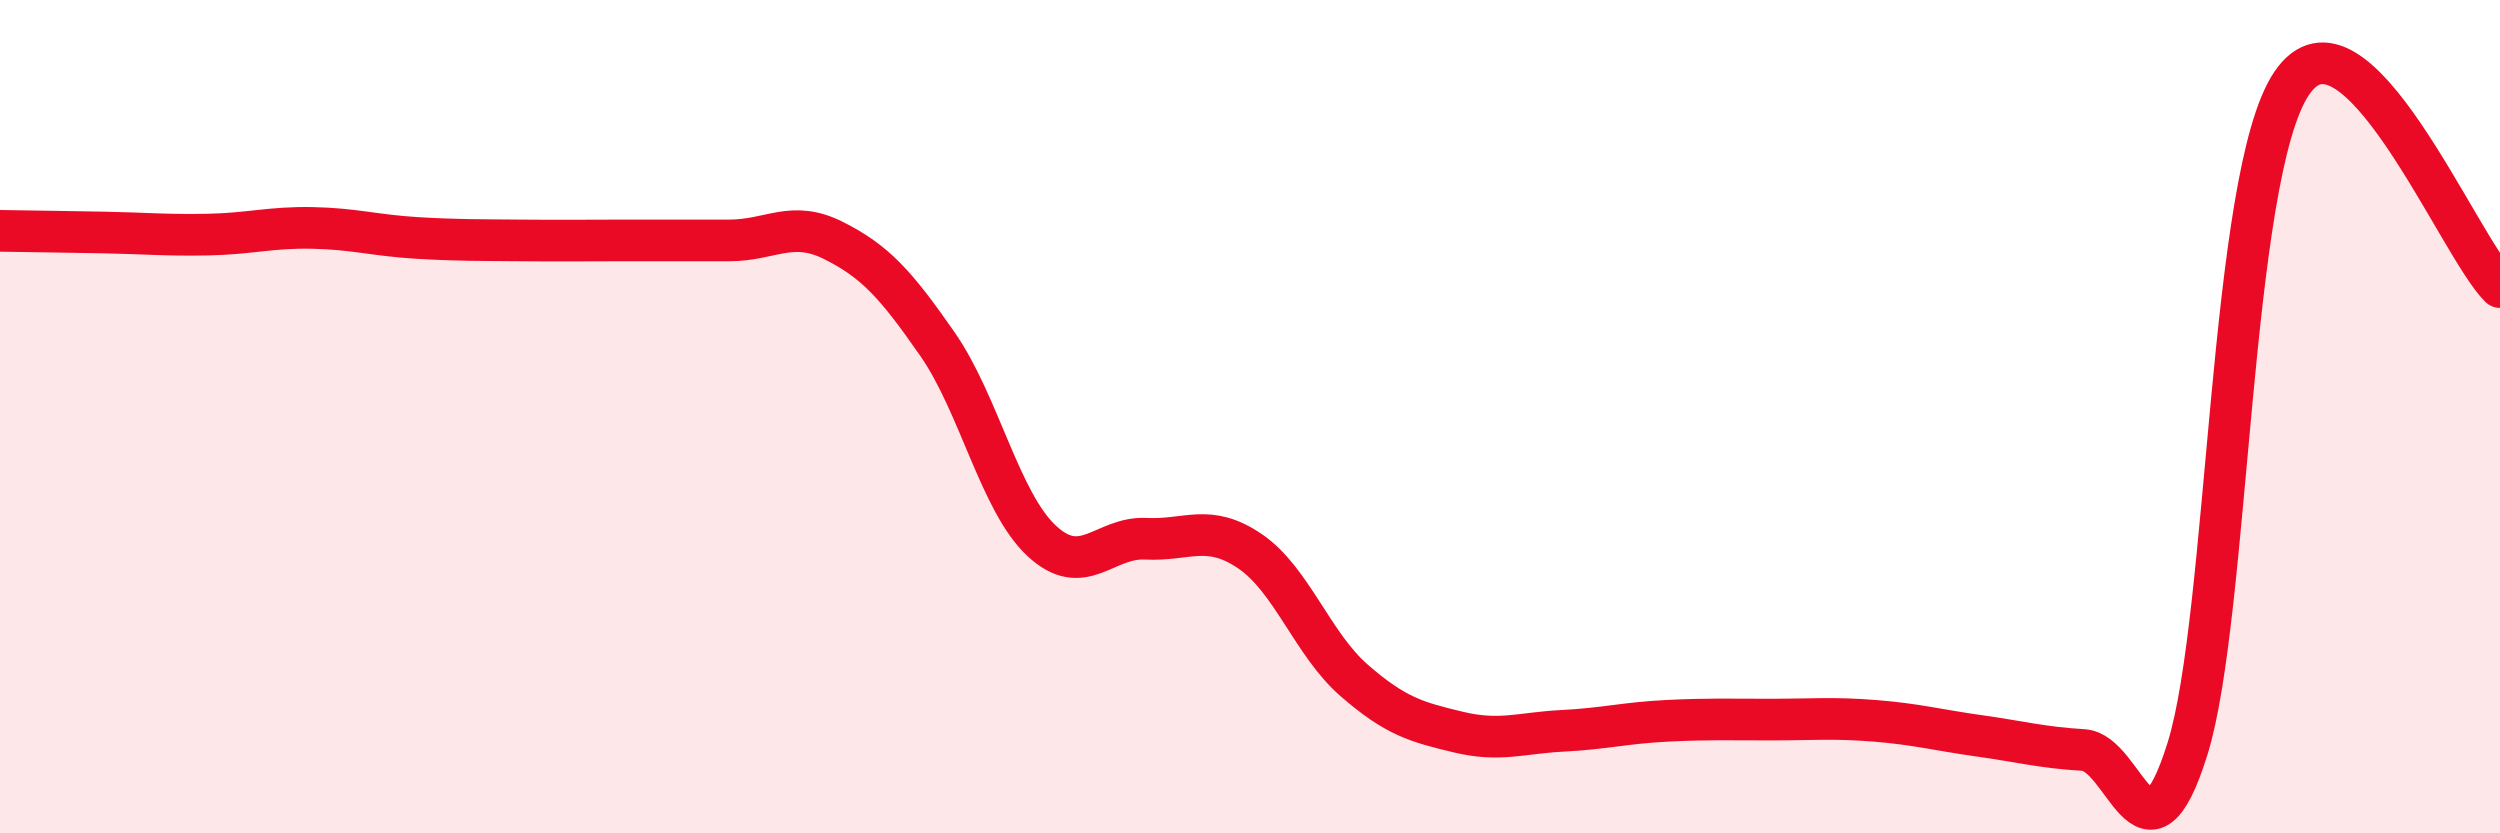
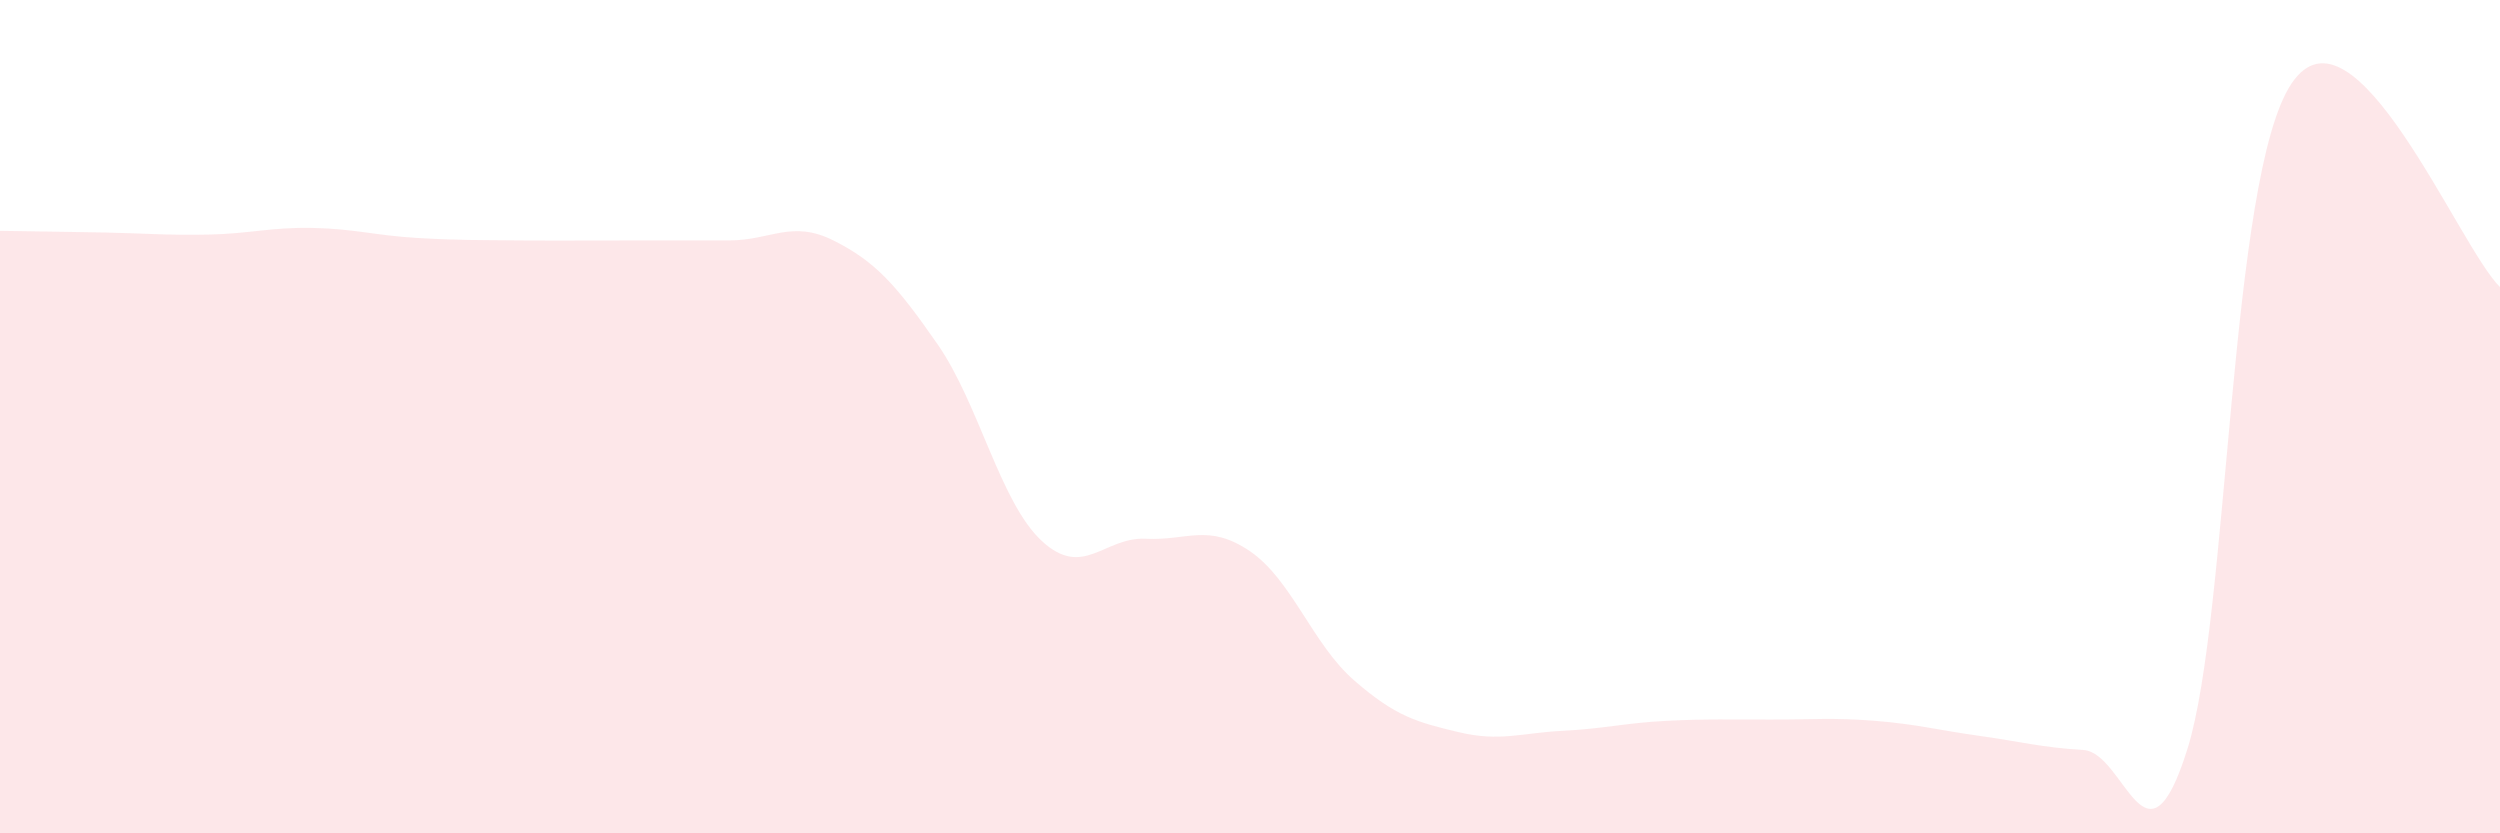
<svg xmlns="http://www.w3.org/2000/svg" width="60" height="20" viewBox="0 0 60 20">
  <path d="M 0,5.54 C 0.5,5.55 1.5,5.56 2.5,5.58 C 3.5,5.6 4,5.65 5,5.63 C 6,5.61 6.5,5.45 7.5,5.47 C 8.5,5.49 9,5.65 10,5.71 C 11,5.77 11.5,5.76 12.5,5.77 C 13.5,5.78 14,5.77 15,5.77 C 16,5.77 16.5,5.77 17.5,5.77 C 18.5,5.77 19,5.27 20,5.77 C 21,6.27 21.5,6.82 22.5,8.26 C 23.5,9.7 24,12.05 25,12.98 C 26,13.91 26.5,12.88 27.5,12.93 C 28.5,12.98 29,12.55 30,13.23 C 31,13.91 31.5,15.46 32.5,16.33 C 33.5,17.2 34,17.33 35,17.57 C 36,17.81 36.5,17.59 37.5,17.54 C 38.5,17.49 39,17.35 40,17.3 C 41,17.25 41.5,17.27 42.5,17.27 C 43.5,17.27 44,17.22 45,17.3 C 46,17.38 46.5,17.52 47.5,17.66 C 48.5,17.8 49,17.94 50,18 C 51,18.06 51.5,21.17 52.5,17.97 C 53.5,14.77 53.5,4.22 55,2 C 56.5,-0.22 59,5.91 60,6.89L60 20L0 20Z" fill="#EB0A25" opacity="0.1" stroke-linecap="round" stroke-linejoin="round" />
-   <path d="M 0,5.54 C 0.5,5.55 1.5,5.56 2.5,5.58 C 3.5,5.6 4,5.65 5,5.63 C 6,5.61 6.5,5.45 7.5,5.47 C 8.5,5.49 9,5.65 10,5.71 C 11,5.77 11.5,5.76 12.5,5.77 C 13.5,5.78 14,5.77 15,5.77 C 16,5.77 16.5,5.77 17.5,5.77 C 18.5,5.77 19,5.27 20,5.77 C 21,6.27 21.5,6.82 22.5,8.26 C 23.5,9.7 24,12.05 25,12.98 C 26,13.91 26.5,12.88 27.5,12.93 C 28.5,12.98 29,12.55 30,13.23 C 31,13.91 31.5,15.46 32.5,16.33 C 33.5,17.2 34,17.33 35,17.57 C 36,17.81 36.5,17.59 37.5,17.54 C 38.5,17.49 39,17.35 40,17.3 C 41,17.25 41.5,17.27 42.5,17.27 C 43.5,17.27 44,17.22 45,17.3 C 46,17.38 46.5,17.52 47.5,17.66 C 48.5,17.8 49,17.94 50,18 C 51,18.06 51.5,21.17 52.5,17.97 C 53.5,14.77 53.5,4.22 55,2 C 56.5,-0.22 59,5.91 60,6.89" stroke="#EB0A25" stroke-width="1" fill="none" stroke-linecap="round" stroke-linejoin="round" />
</svg>